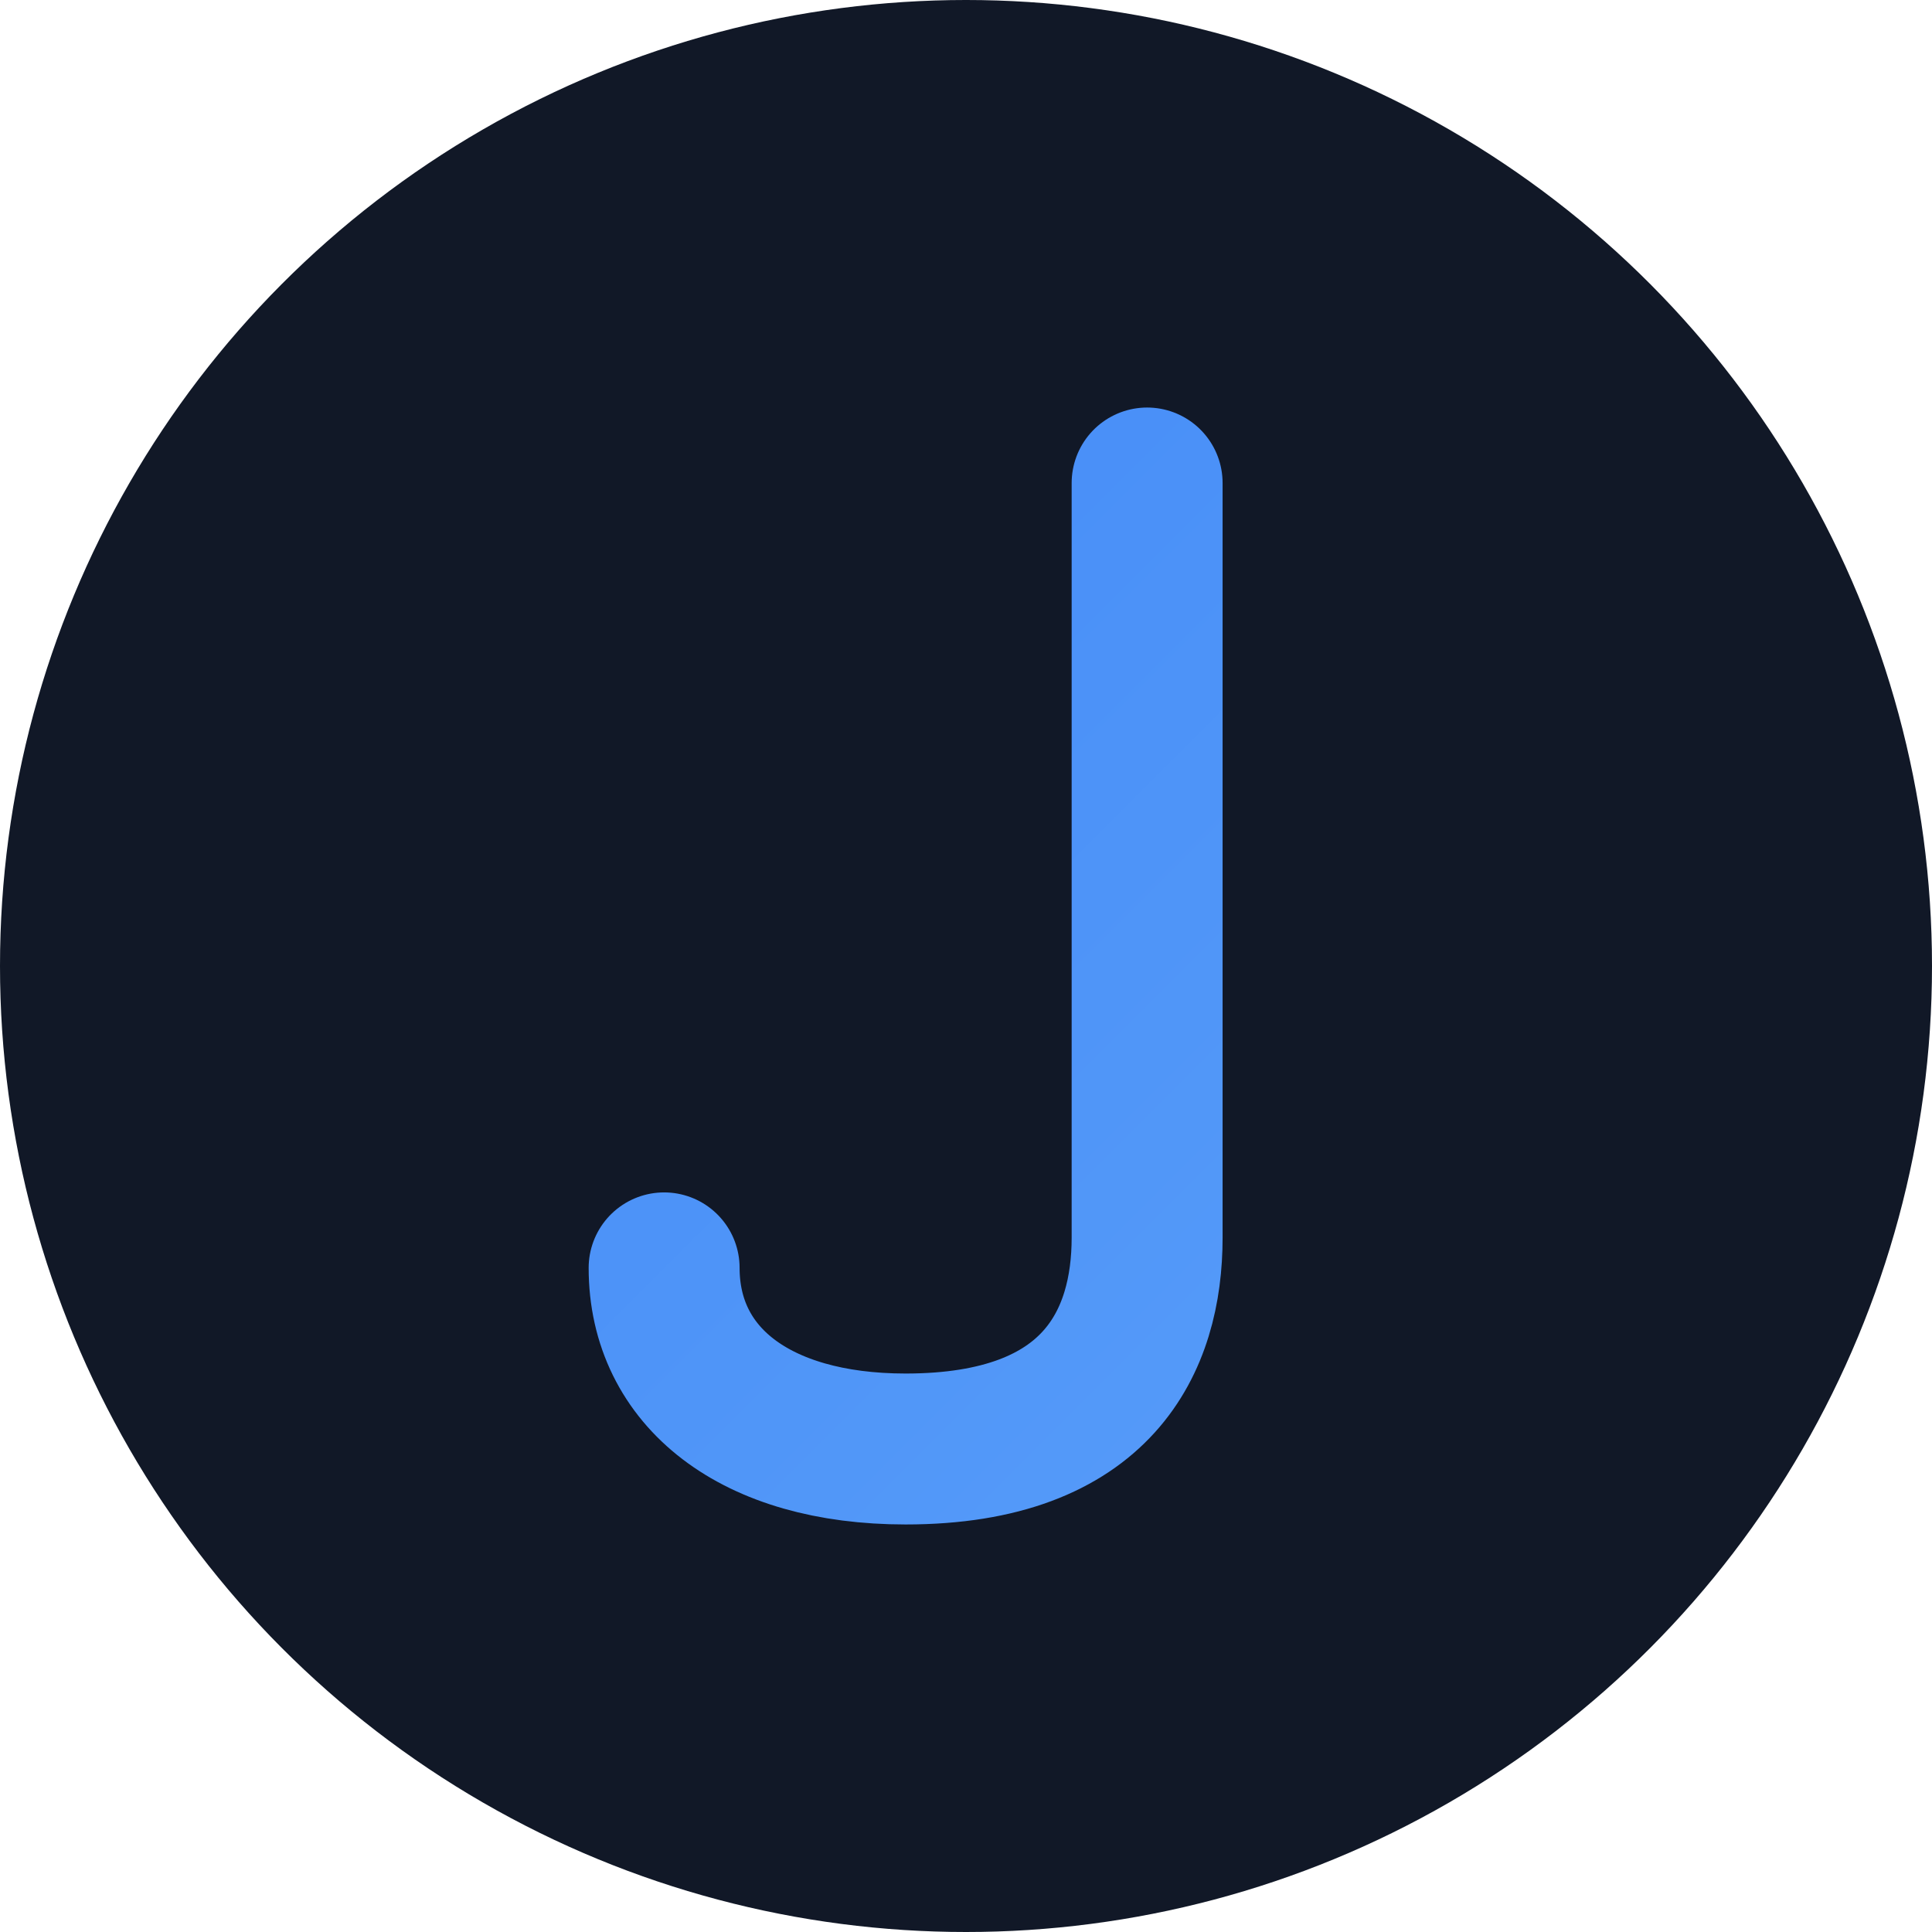
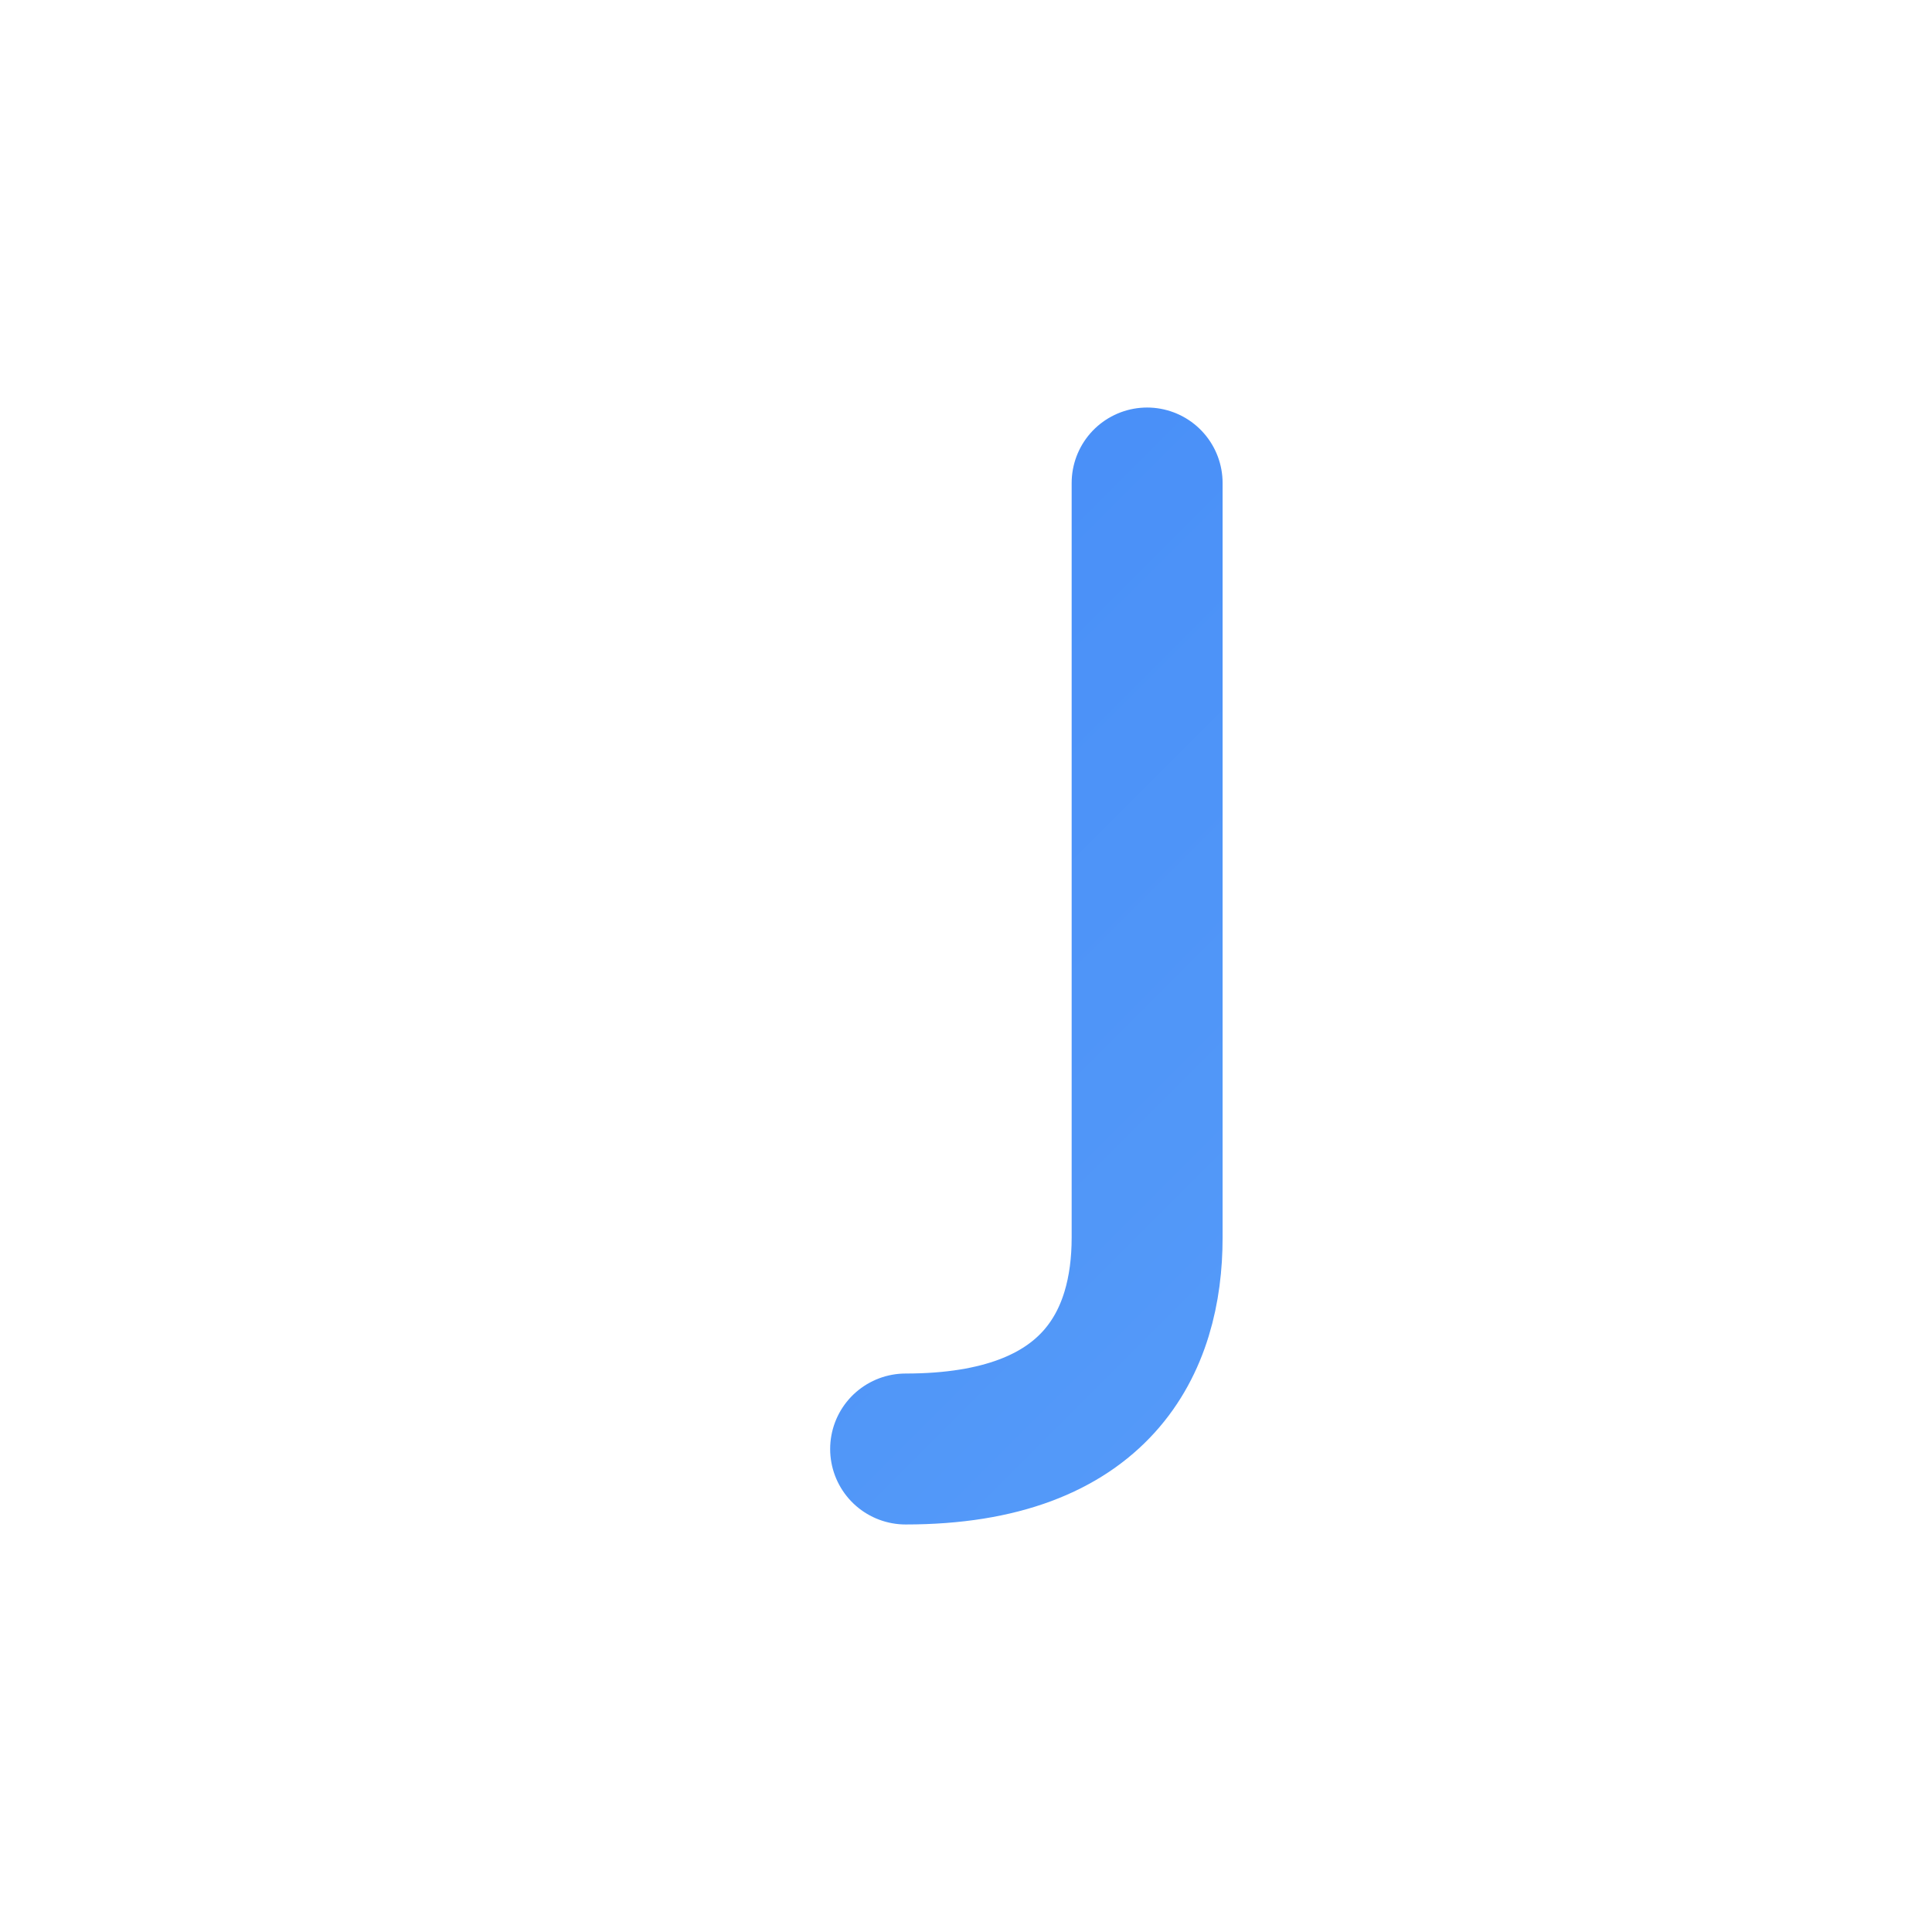
<svg xmlns="http://www.w3.org/2000/svg" width="32" height="32" viewBox="0 0 32 32" fill="none">
-   <circle cx="16" cy="16" r="16" fill="#111827" />
-   <path d="M19 8V20.5C19 22.2 18.2 24 15 24C12.5 24 11 22.8 11 21" stroke="url(#gradient)" stroke-width="2.5" stroke-linecap="round" stroke-linejoin="round" />
+   <path d="M19 8V20.5C19 22.2 18.2 24 15 24" stroke="url(#gradient)" stroke-width="2.5" stroke-linecap="round" stroke-linejoin="round" />
  <defs>
    <linearGradient id="gradient" x1="0" y1="0" x2="32" y2="32" gradientUnits="userSpaceOnUse">
      <stop offset="0%" stop-color="#3b82f6" />
      <stop offset="100%" stop-color="#60a5fa" />
    </linearGradient>
  </defs>
</svg>